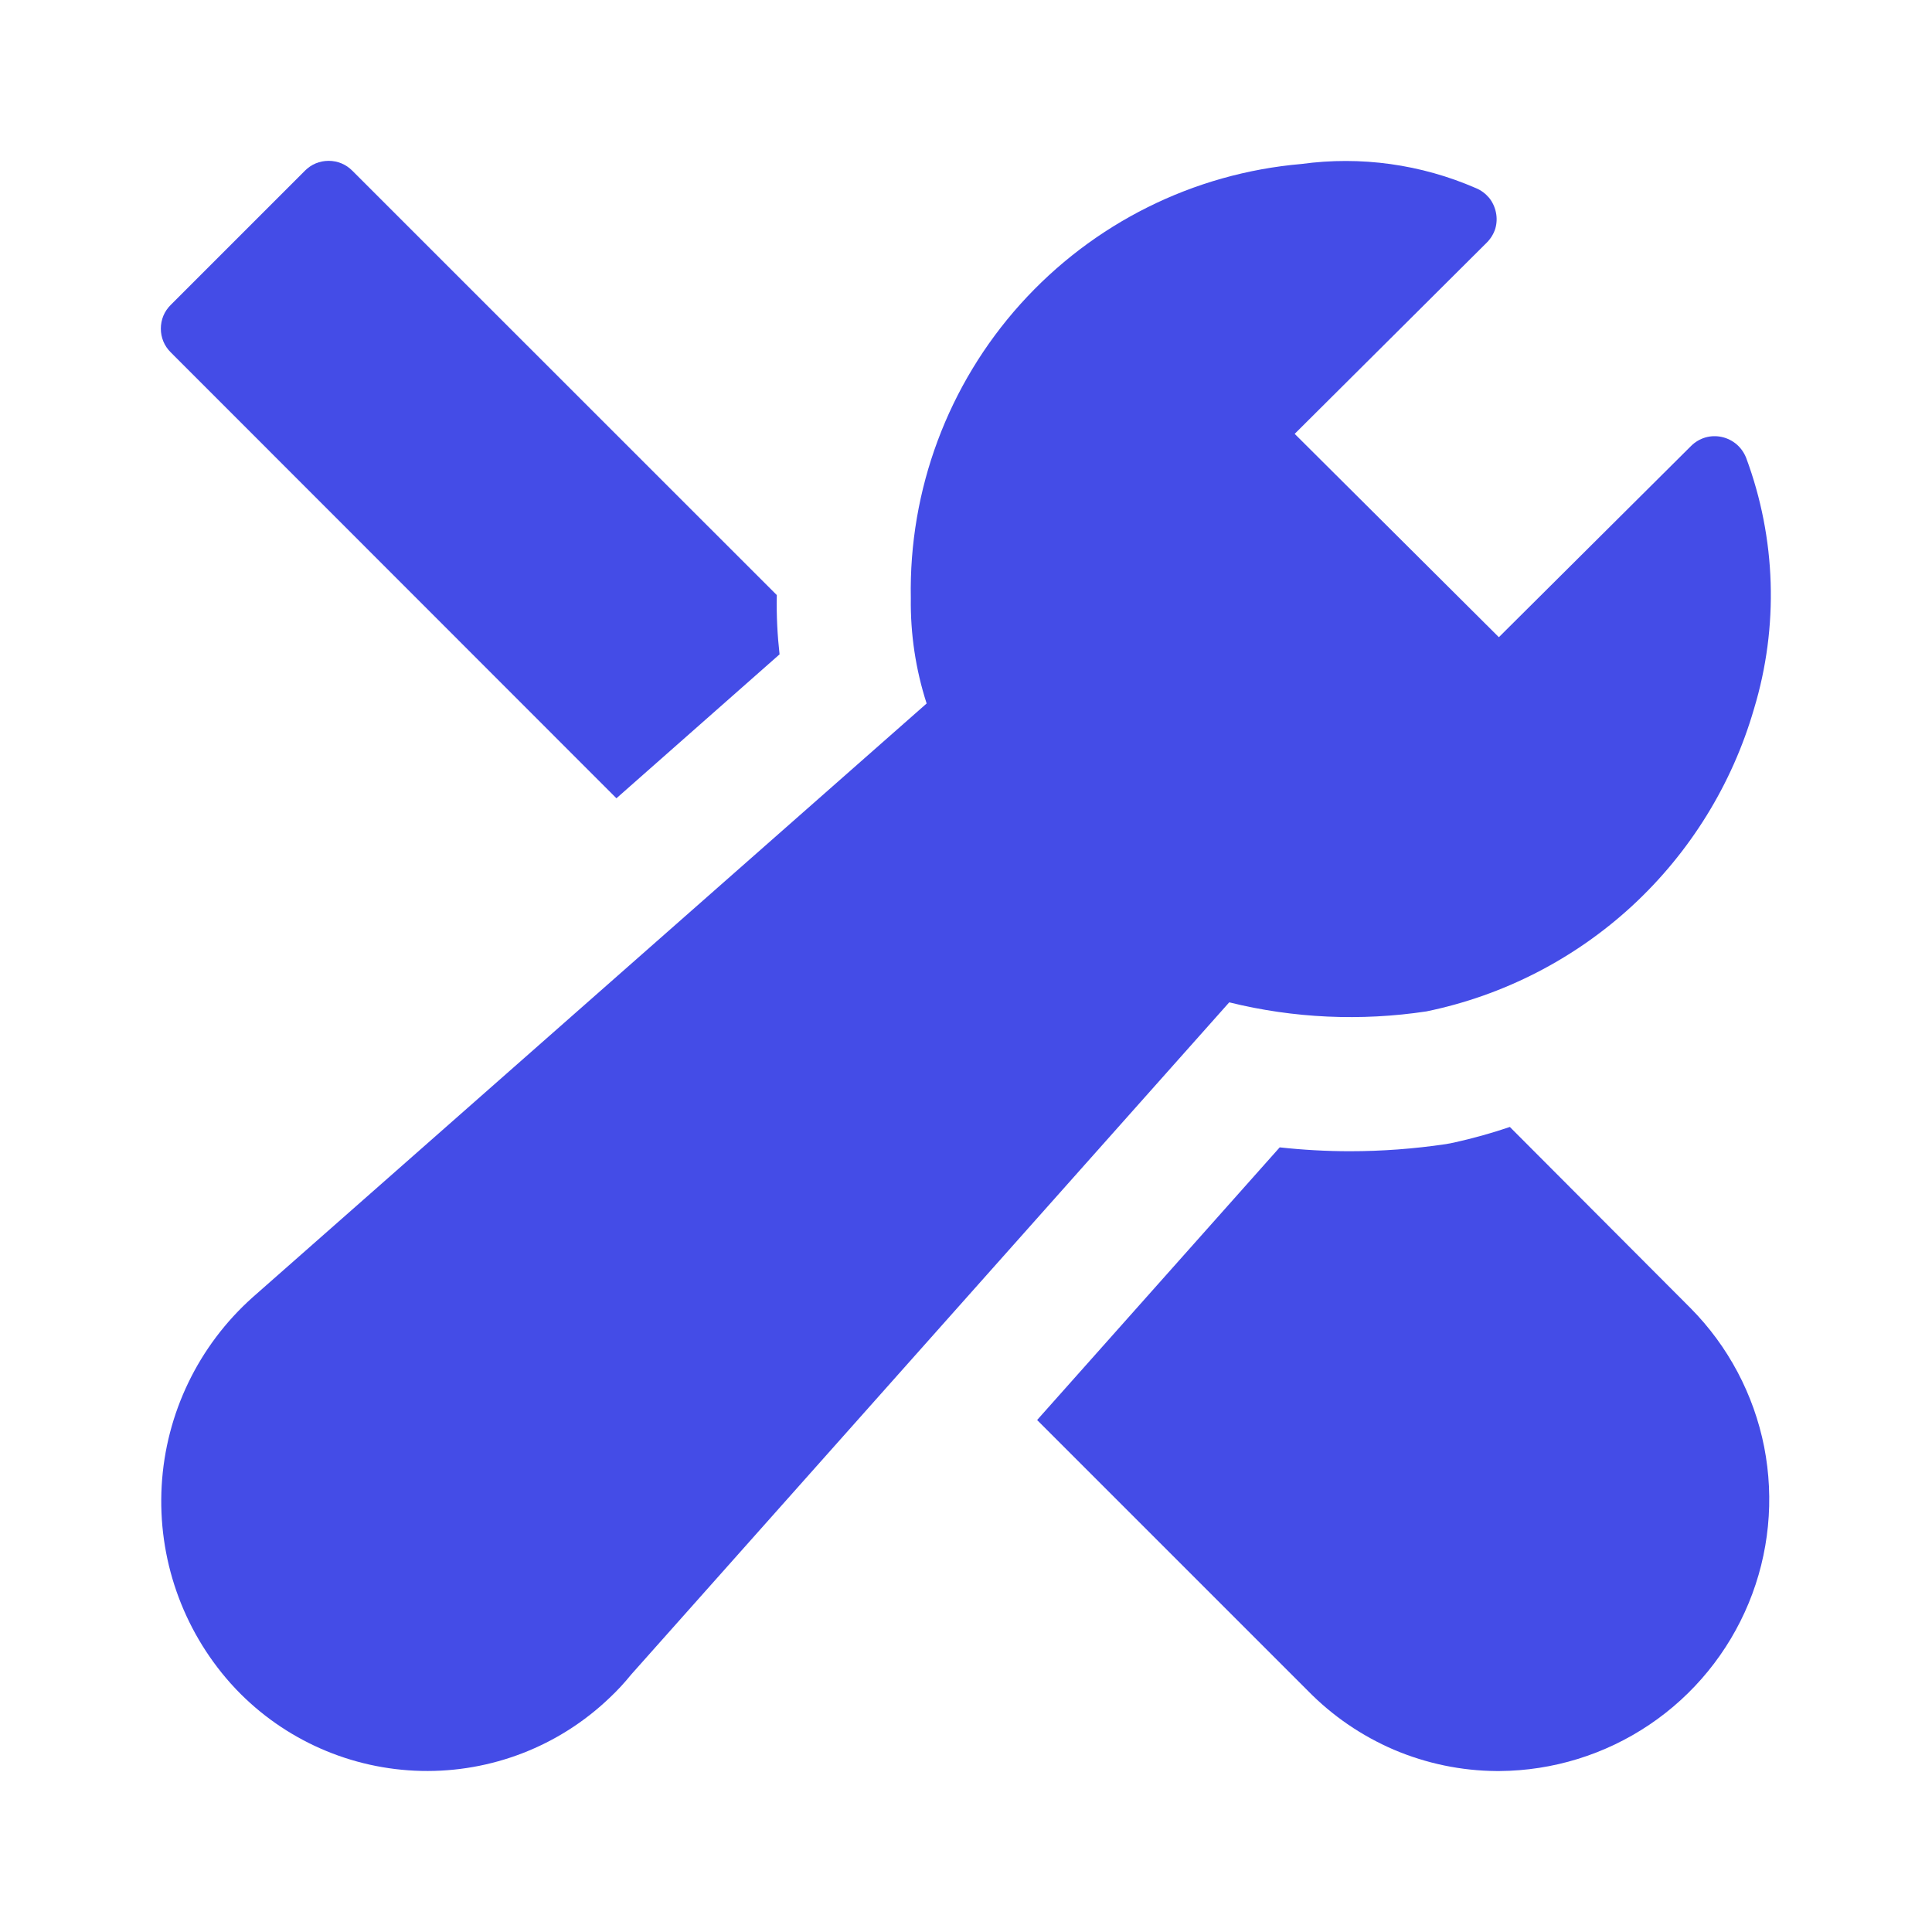
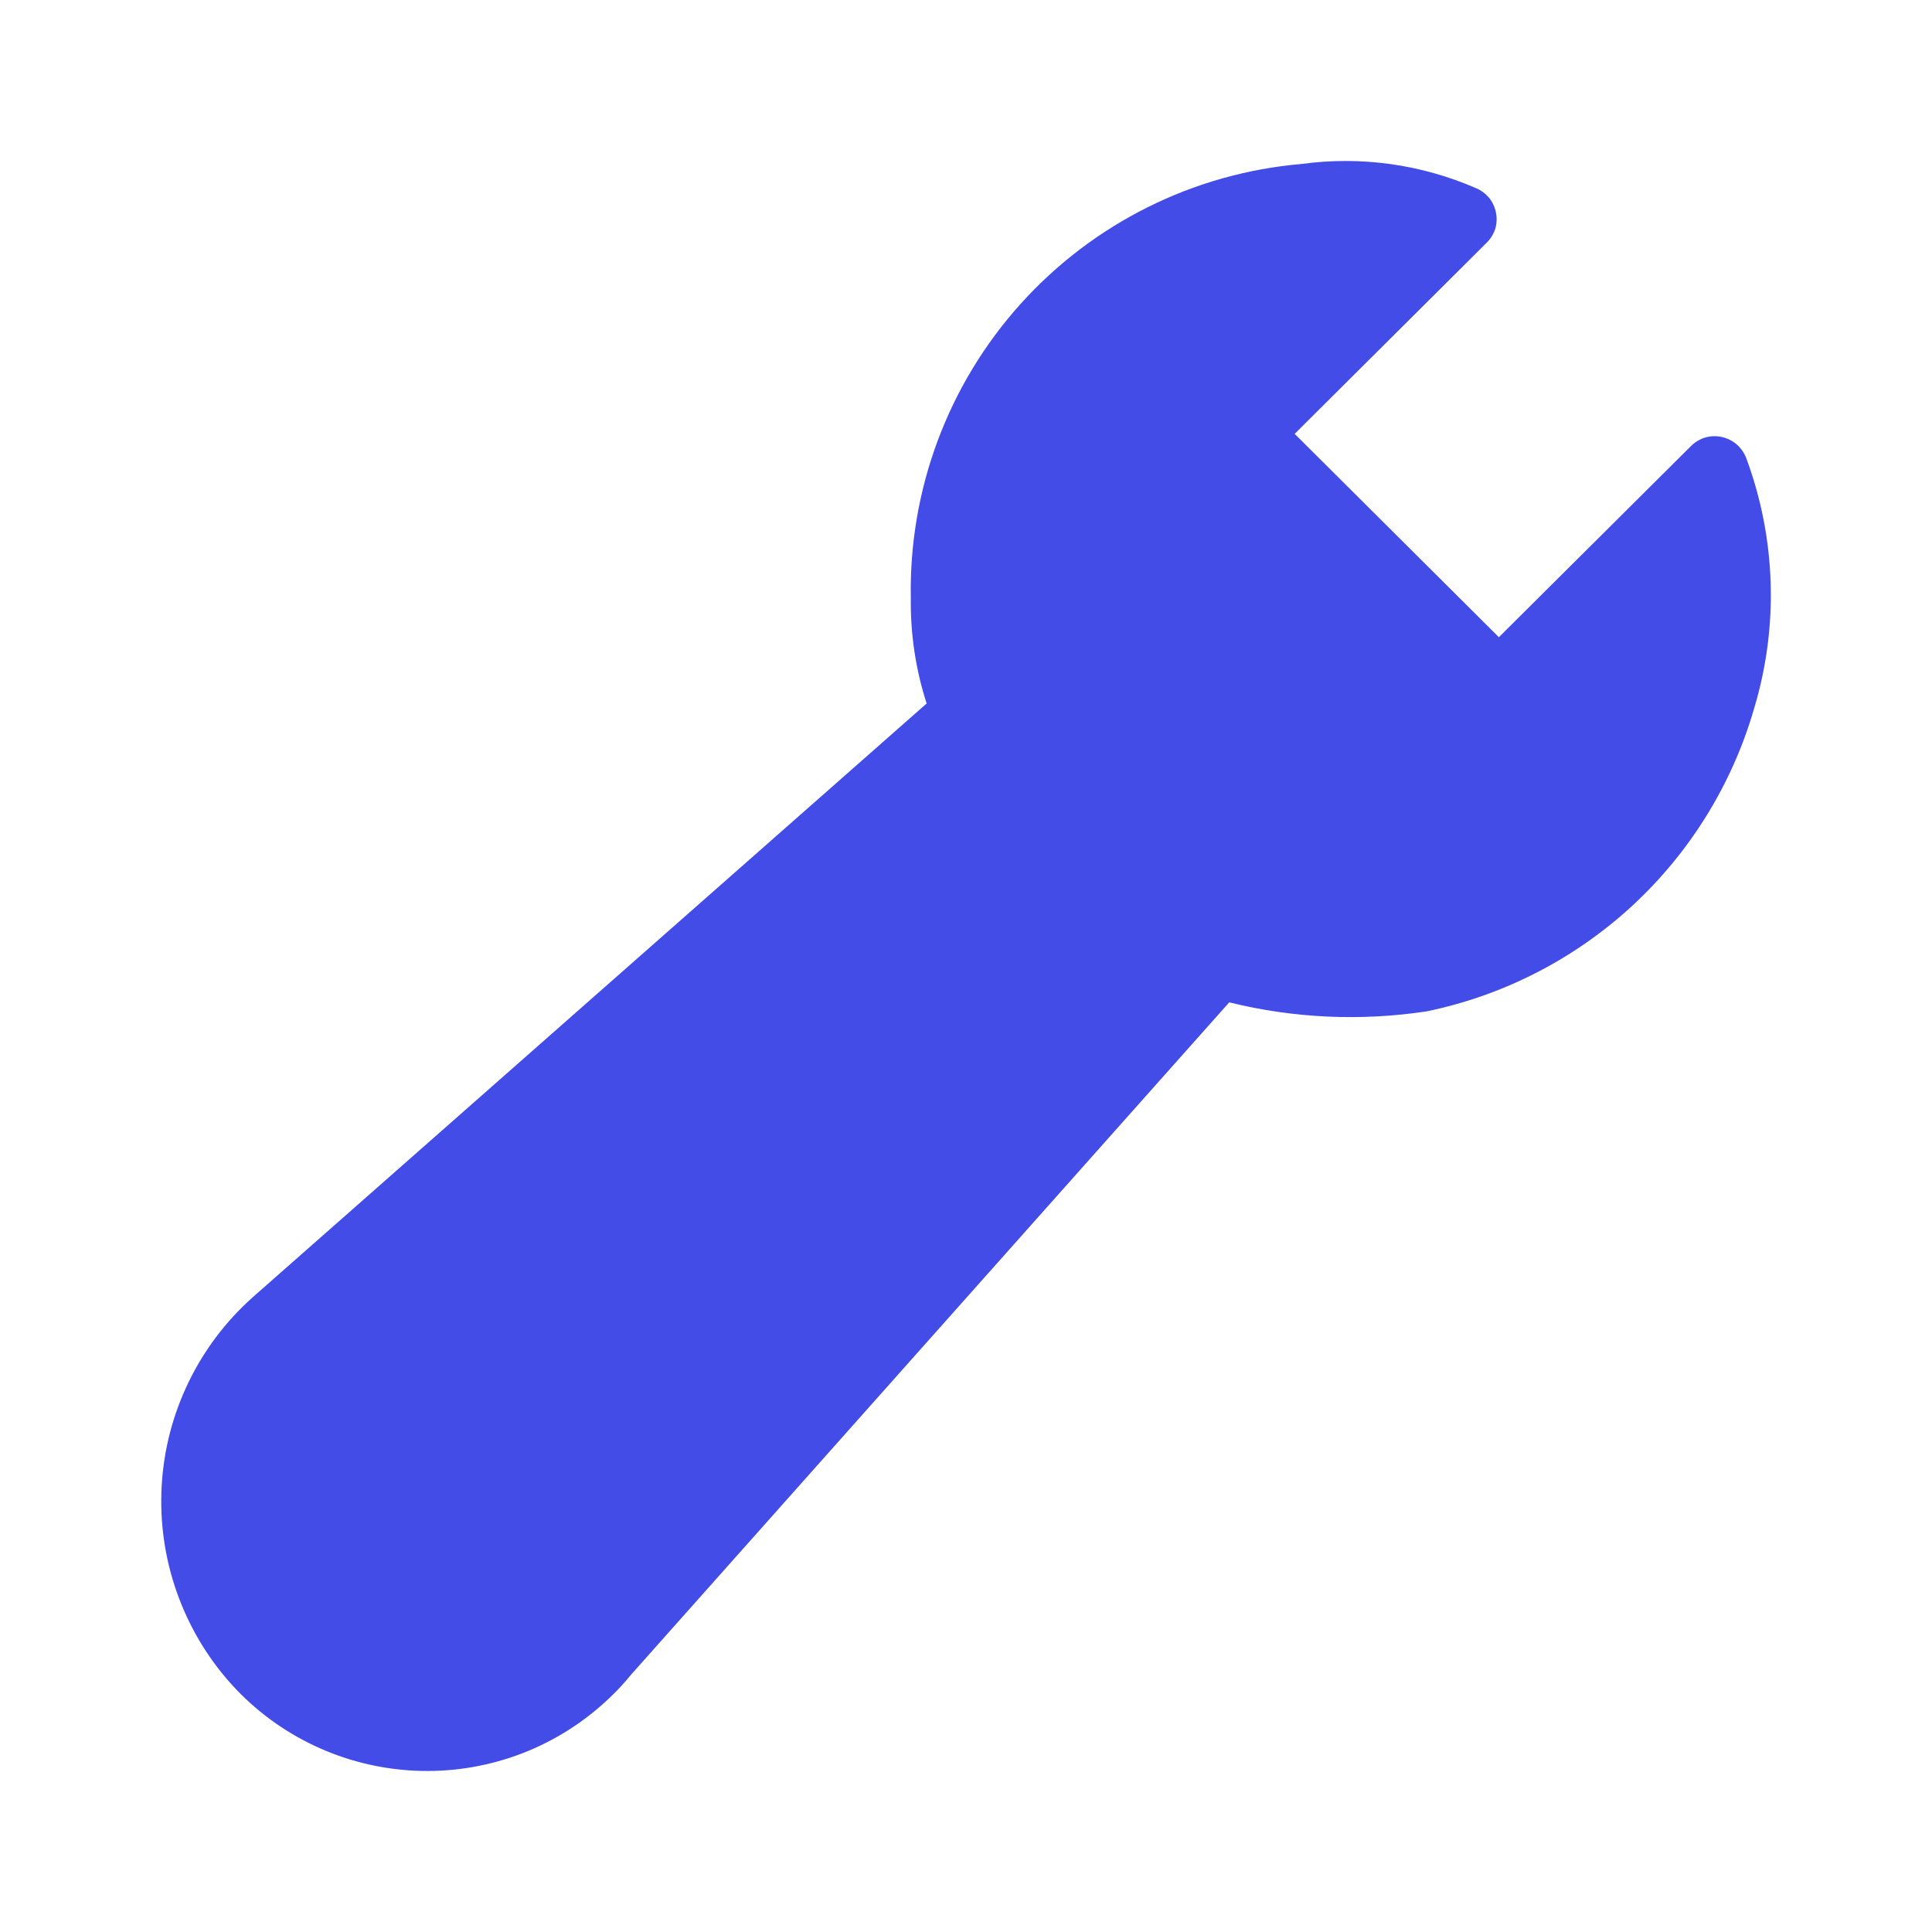
<svg xmlns="http://www.w3.org/2000/svg" width="16" height="16" viewBox="0 0 16 16" fill="none">
  <g id="tool-03">
    <g id="Vector">
-       <path d="M5.105 6.611L6.456 5.419C6.438 5.26 6.43 5.1 6.433 4.94V4.928L2.918 1.414C2.892 1.388 2.862 1.367 2.828 1.353C2.794 1.339 2.758 1.332 2.722 1.332C2.685 1.332 2.649 1.339 2.615 1.353C2.581 1.367 2.551 1.388 2.525 1.414L1.414 2.525C1.388 2.551 1.367 2.581 1.353 2.615C1.339 2.649 1.332 2.685 1.332 2.722C1.332 2.758 1.339 2.794 1.353 2.828C1.367 2.862 1.388 2.892 1.414 2.918L5.105 6.611Z" fill="#444CE7" />
-       <path d="M12.504 9.333C12.351 9.385 12.196 9.428 12.038 9.463L11.975 9.475C11.711 9.514 11.445 9.534 11.179 9.534C10.985 9.534 10.791 9.523 10.598 9.502L8.589 11.76L10.83 14.001C11.034 14.21 11.277 14.376 11.545 14.491C11.814 14.605 12.102 14.665 12.394 14.667H12.418C12.86 14.664 13.292 14.531 13.66 14.283C14.027 14.036 14.313 13.685 14.482 13.276C14.651 12.867 14.695 12.417 14.61 11.982C14.524 11.548 14.312 11.148 14.001 10.834L12.504 9.333Z" fill="#444CE7" />
      <path d="M14.461 3.792C14.444 3.749 14.417 3.71 14.382 3.68C14.347 3.65 14.305 3.629 14.26 3.619C14.215 3.609 14.168 3.61 14.123 3.623C14.079 3.636 14.038 3.66 14.005 3.693L12.413 5.277L10.722 3.593L12.313 2.009C12.345 1.977 12.369 1.938 12.383 1.895C12.396 1.851 12.398 1.805 12.389 1.761C12.38 1.716 12.361 1.674 12.332 1.638C12.302 1.603 12.265 1.575 12.223 1.558C11.768 1.36 11.269 1.291 10.778 1.358C9.883 1.435 9.052 1.85 8.451 2.518C7.851 3.185 7.526 4.056 7.543 4.954C7.539 5.25 7.583 5.544 7.674 5.826L2.092 10.744C1.644 11.144 1.373 11.705 1.339 12.304C1.305 12.904 1.51 13.492 1.909 13.94L1.957 13.992C2.358 14.411 2.909 14.653 3.489 14.666C4.068 14.679 4.629 14.462 5.048 14.061C5.112 14.001 5.172 13.936 5.227 13.868L10.18 8.301C10.714 8.433 11.269 8.458 11.813 8.376C12.45 8.245 13.04 7.942 13.518 7.501C13.996 7.059 14.345 6.495 14.526 5.87C14.732 5.189 14.709 4.459 14.461 3.792Z" fill="#444CE7" />
    </g>
  </g>
</svg>